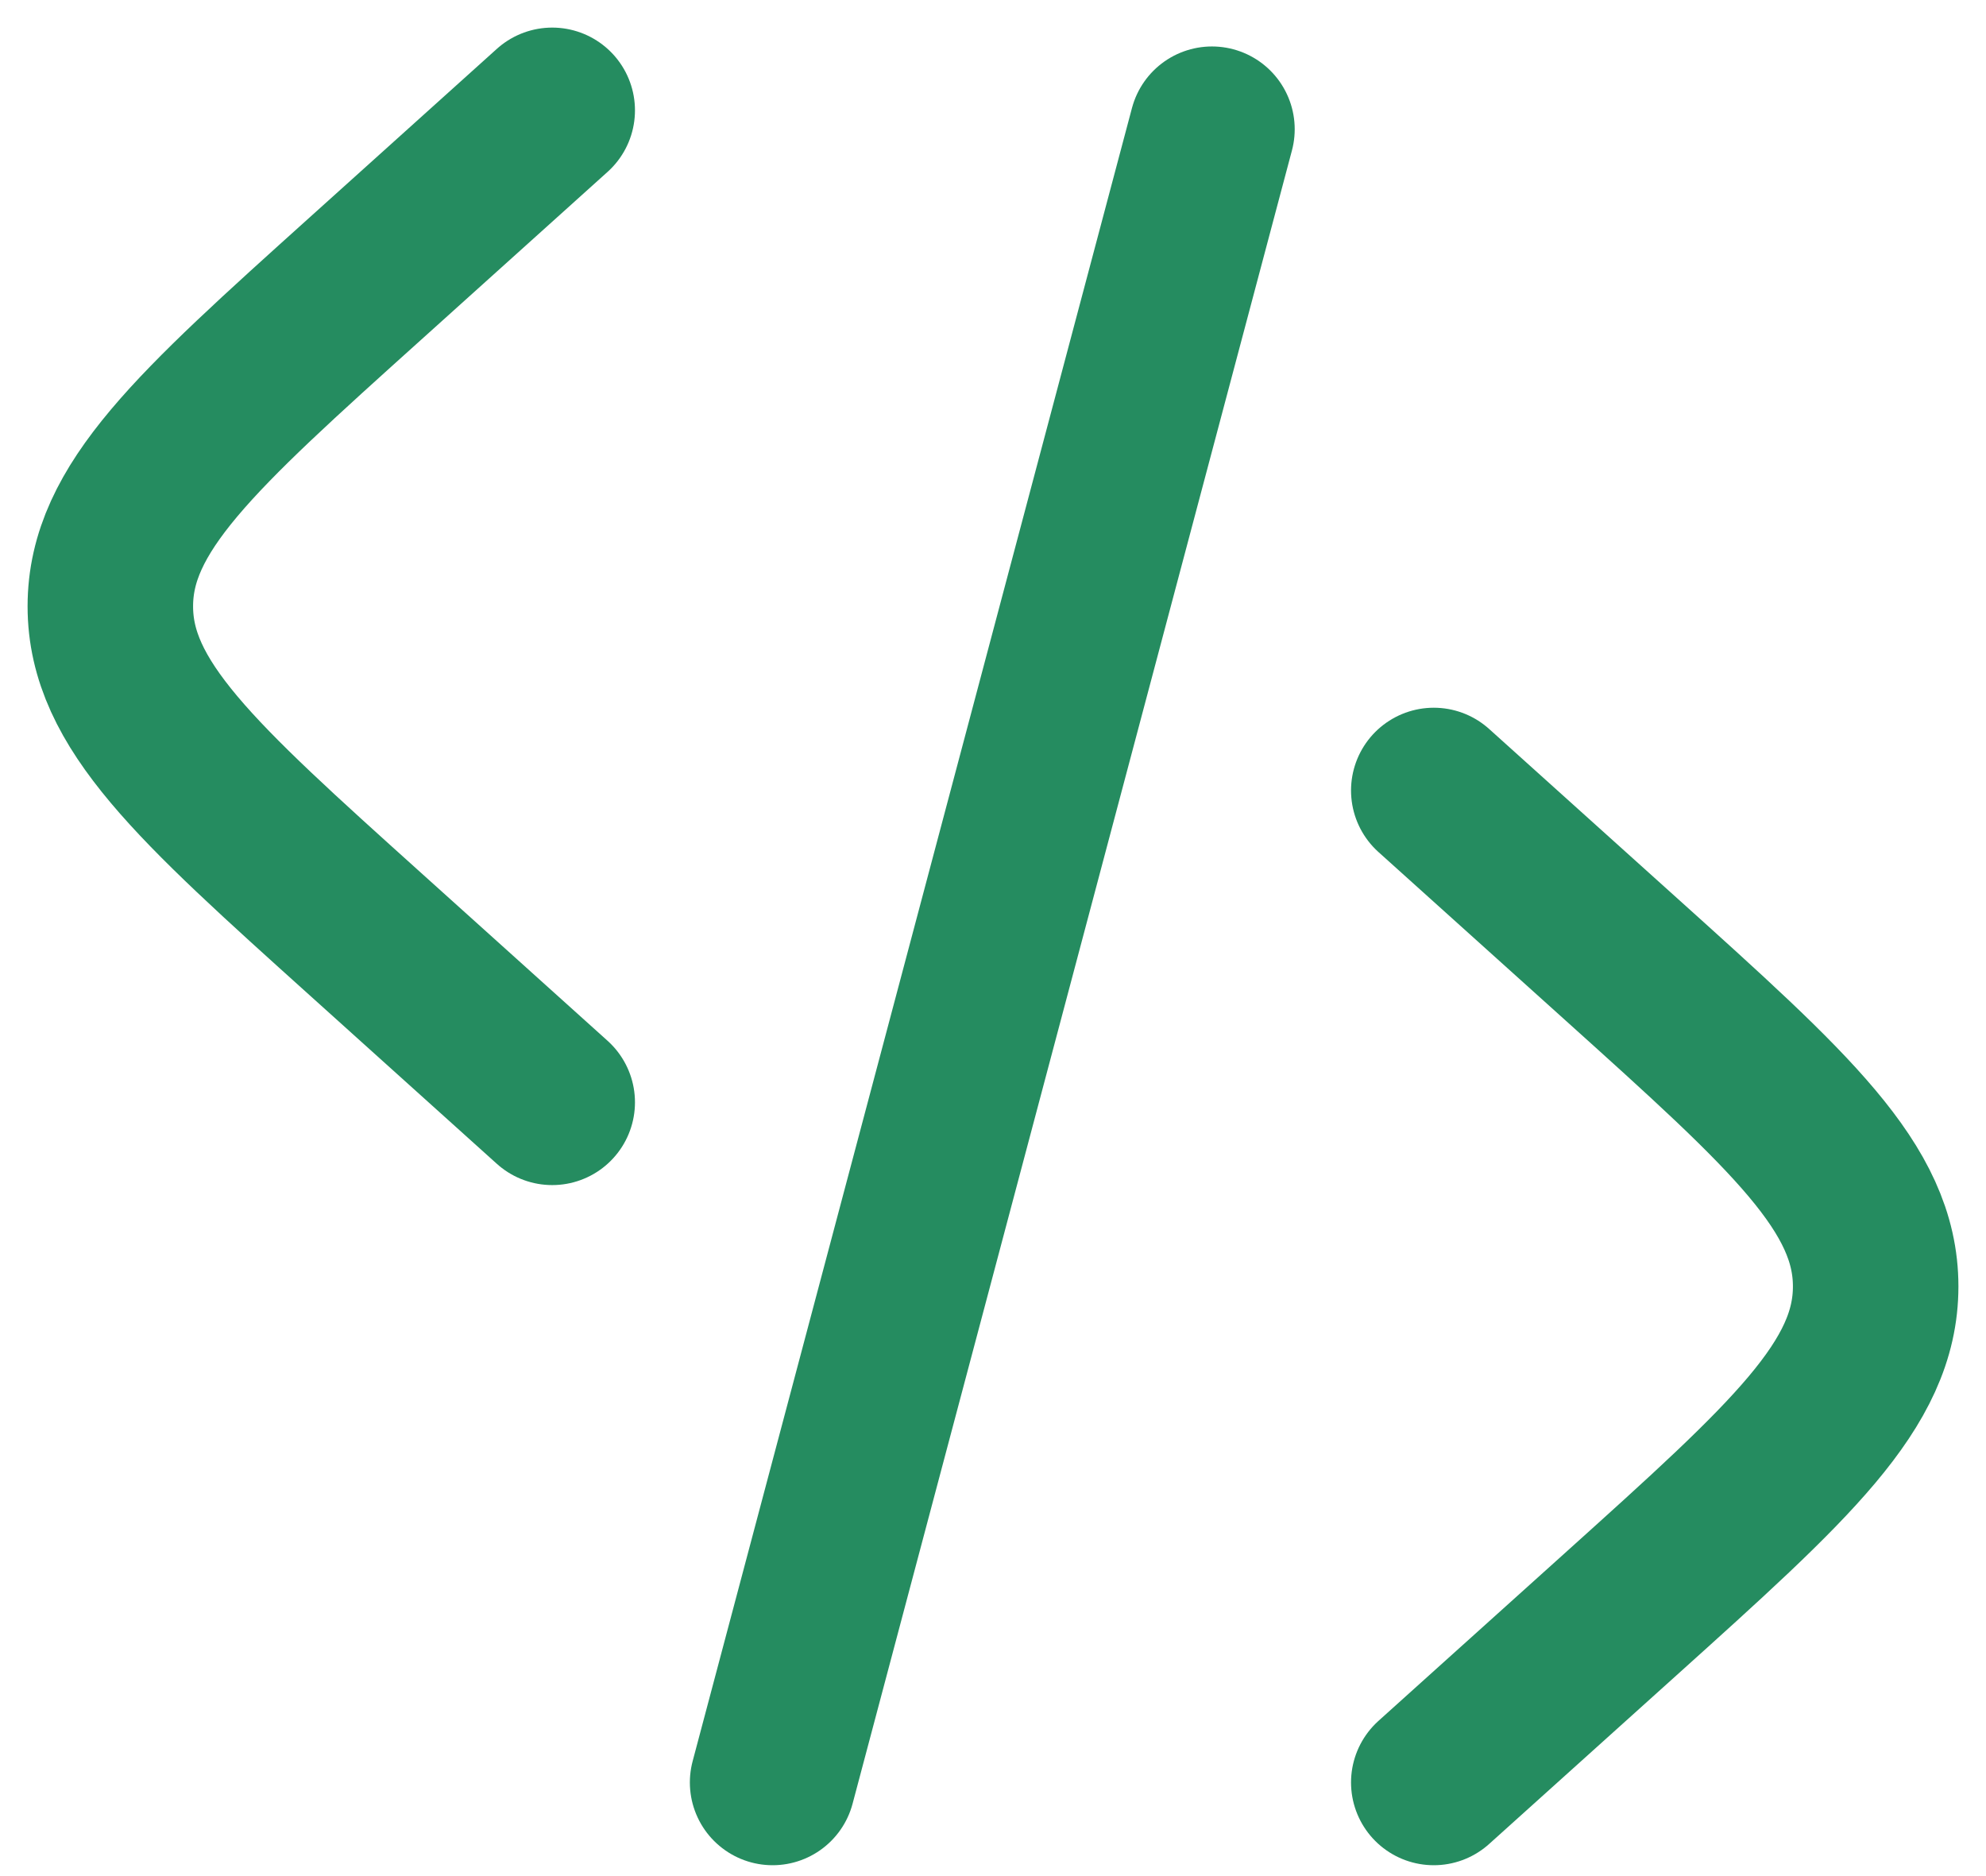
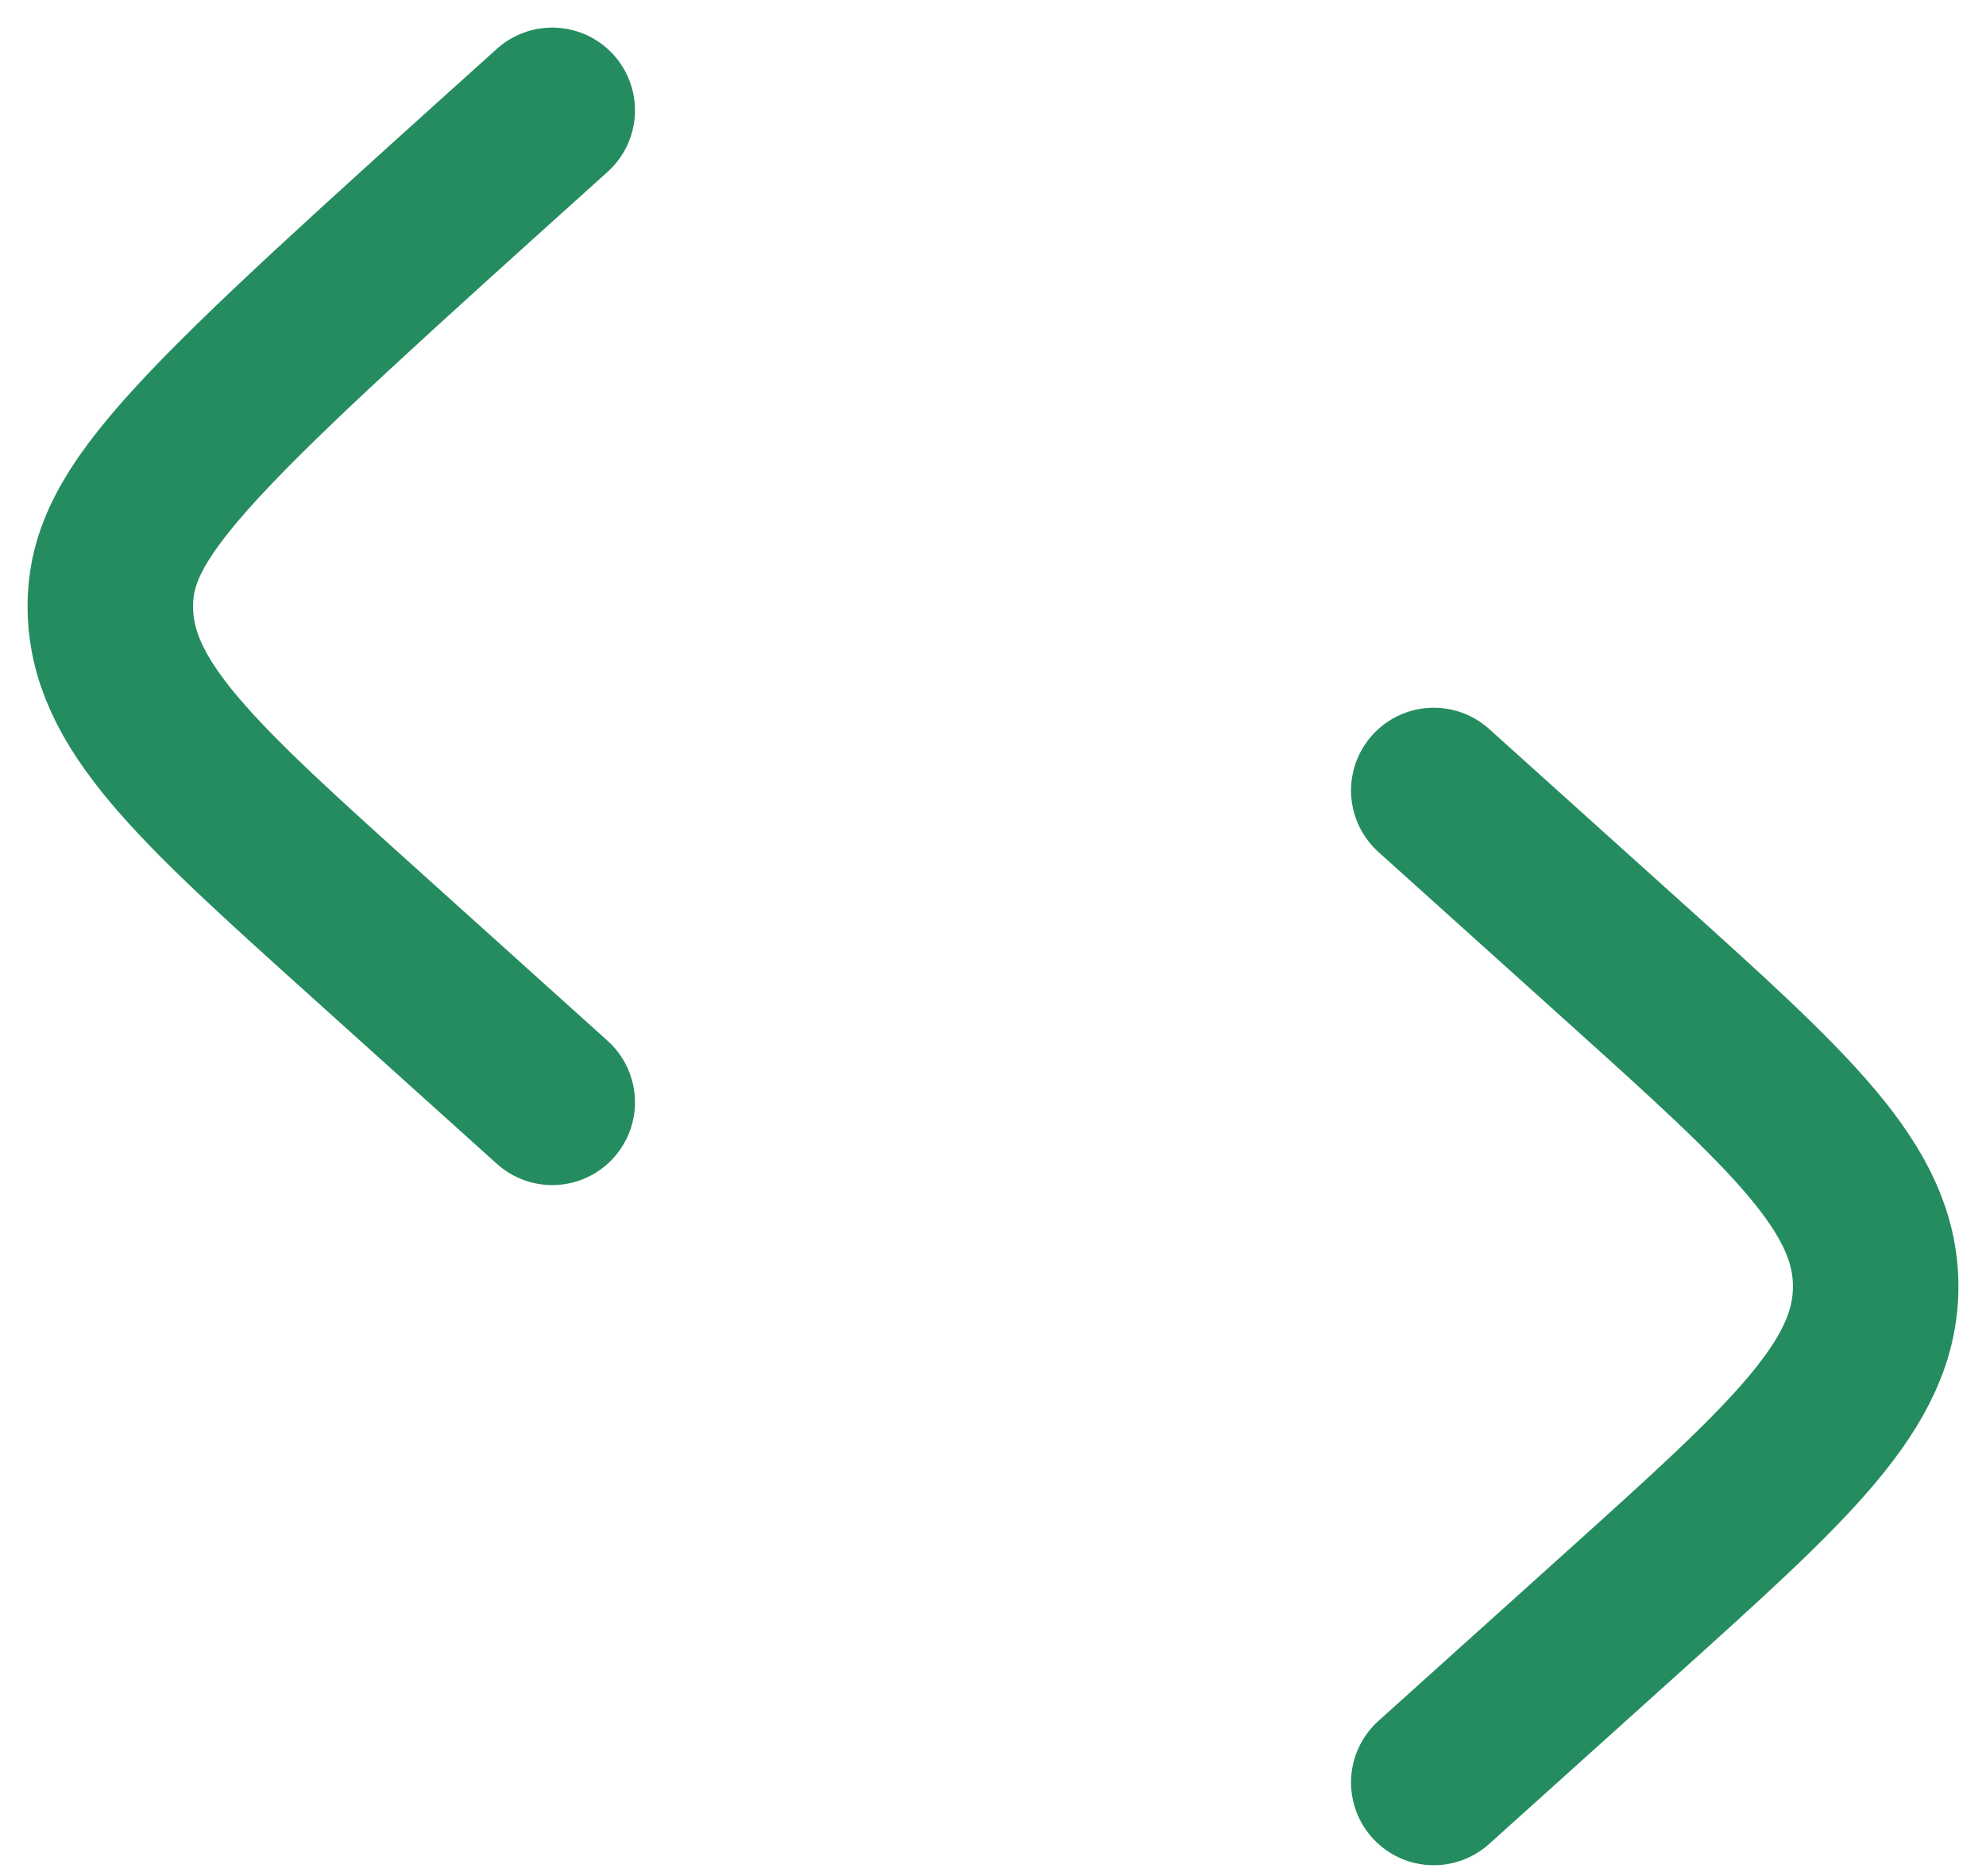
<svg xmlns="http://www.w3.org/2000/svg" width="36" height="34" viewBox="0 0 36 34" fill="none">
  <path d="M25.99 14.326L29.379 17.376C32.46 20.149 34 21.535 34 23.314C34 25.094 32.46 26.48 29.379 29.253L25.99 32.303" stroke="#258C60" stroke-width="3" stroke-linecap="round" />
-   <path d="M21.969 2.342L17.987 17.322L14.005 32.303" stroke="#258C60" stroke-width="3" stroke-linecap="round" />
-   <path d="M10.01 2L6.622 5.05C3.541 7.823 2 9.209 2 10.988C2 12.767 3.541 14.154 6.622 16.927L10.01 19.977" stroke="#258C60" stroke-width="3" stroke-linecap="round" />
+   <path d="M10.01 2C3.541 7.823 2 9.209 2 10.988C2 12.767 3.541 14.154 6.622 16.927L10.01 19.977" stroke="#258C60" stroke-width="3" stroke-linecap="round" />
</svg>